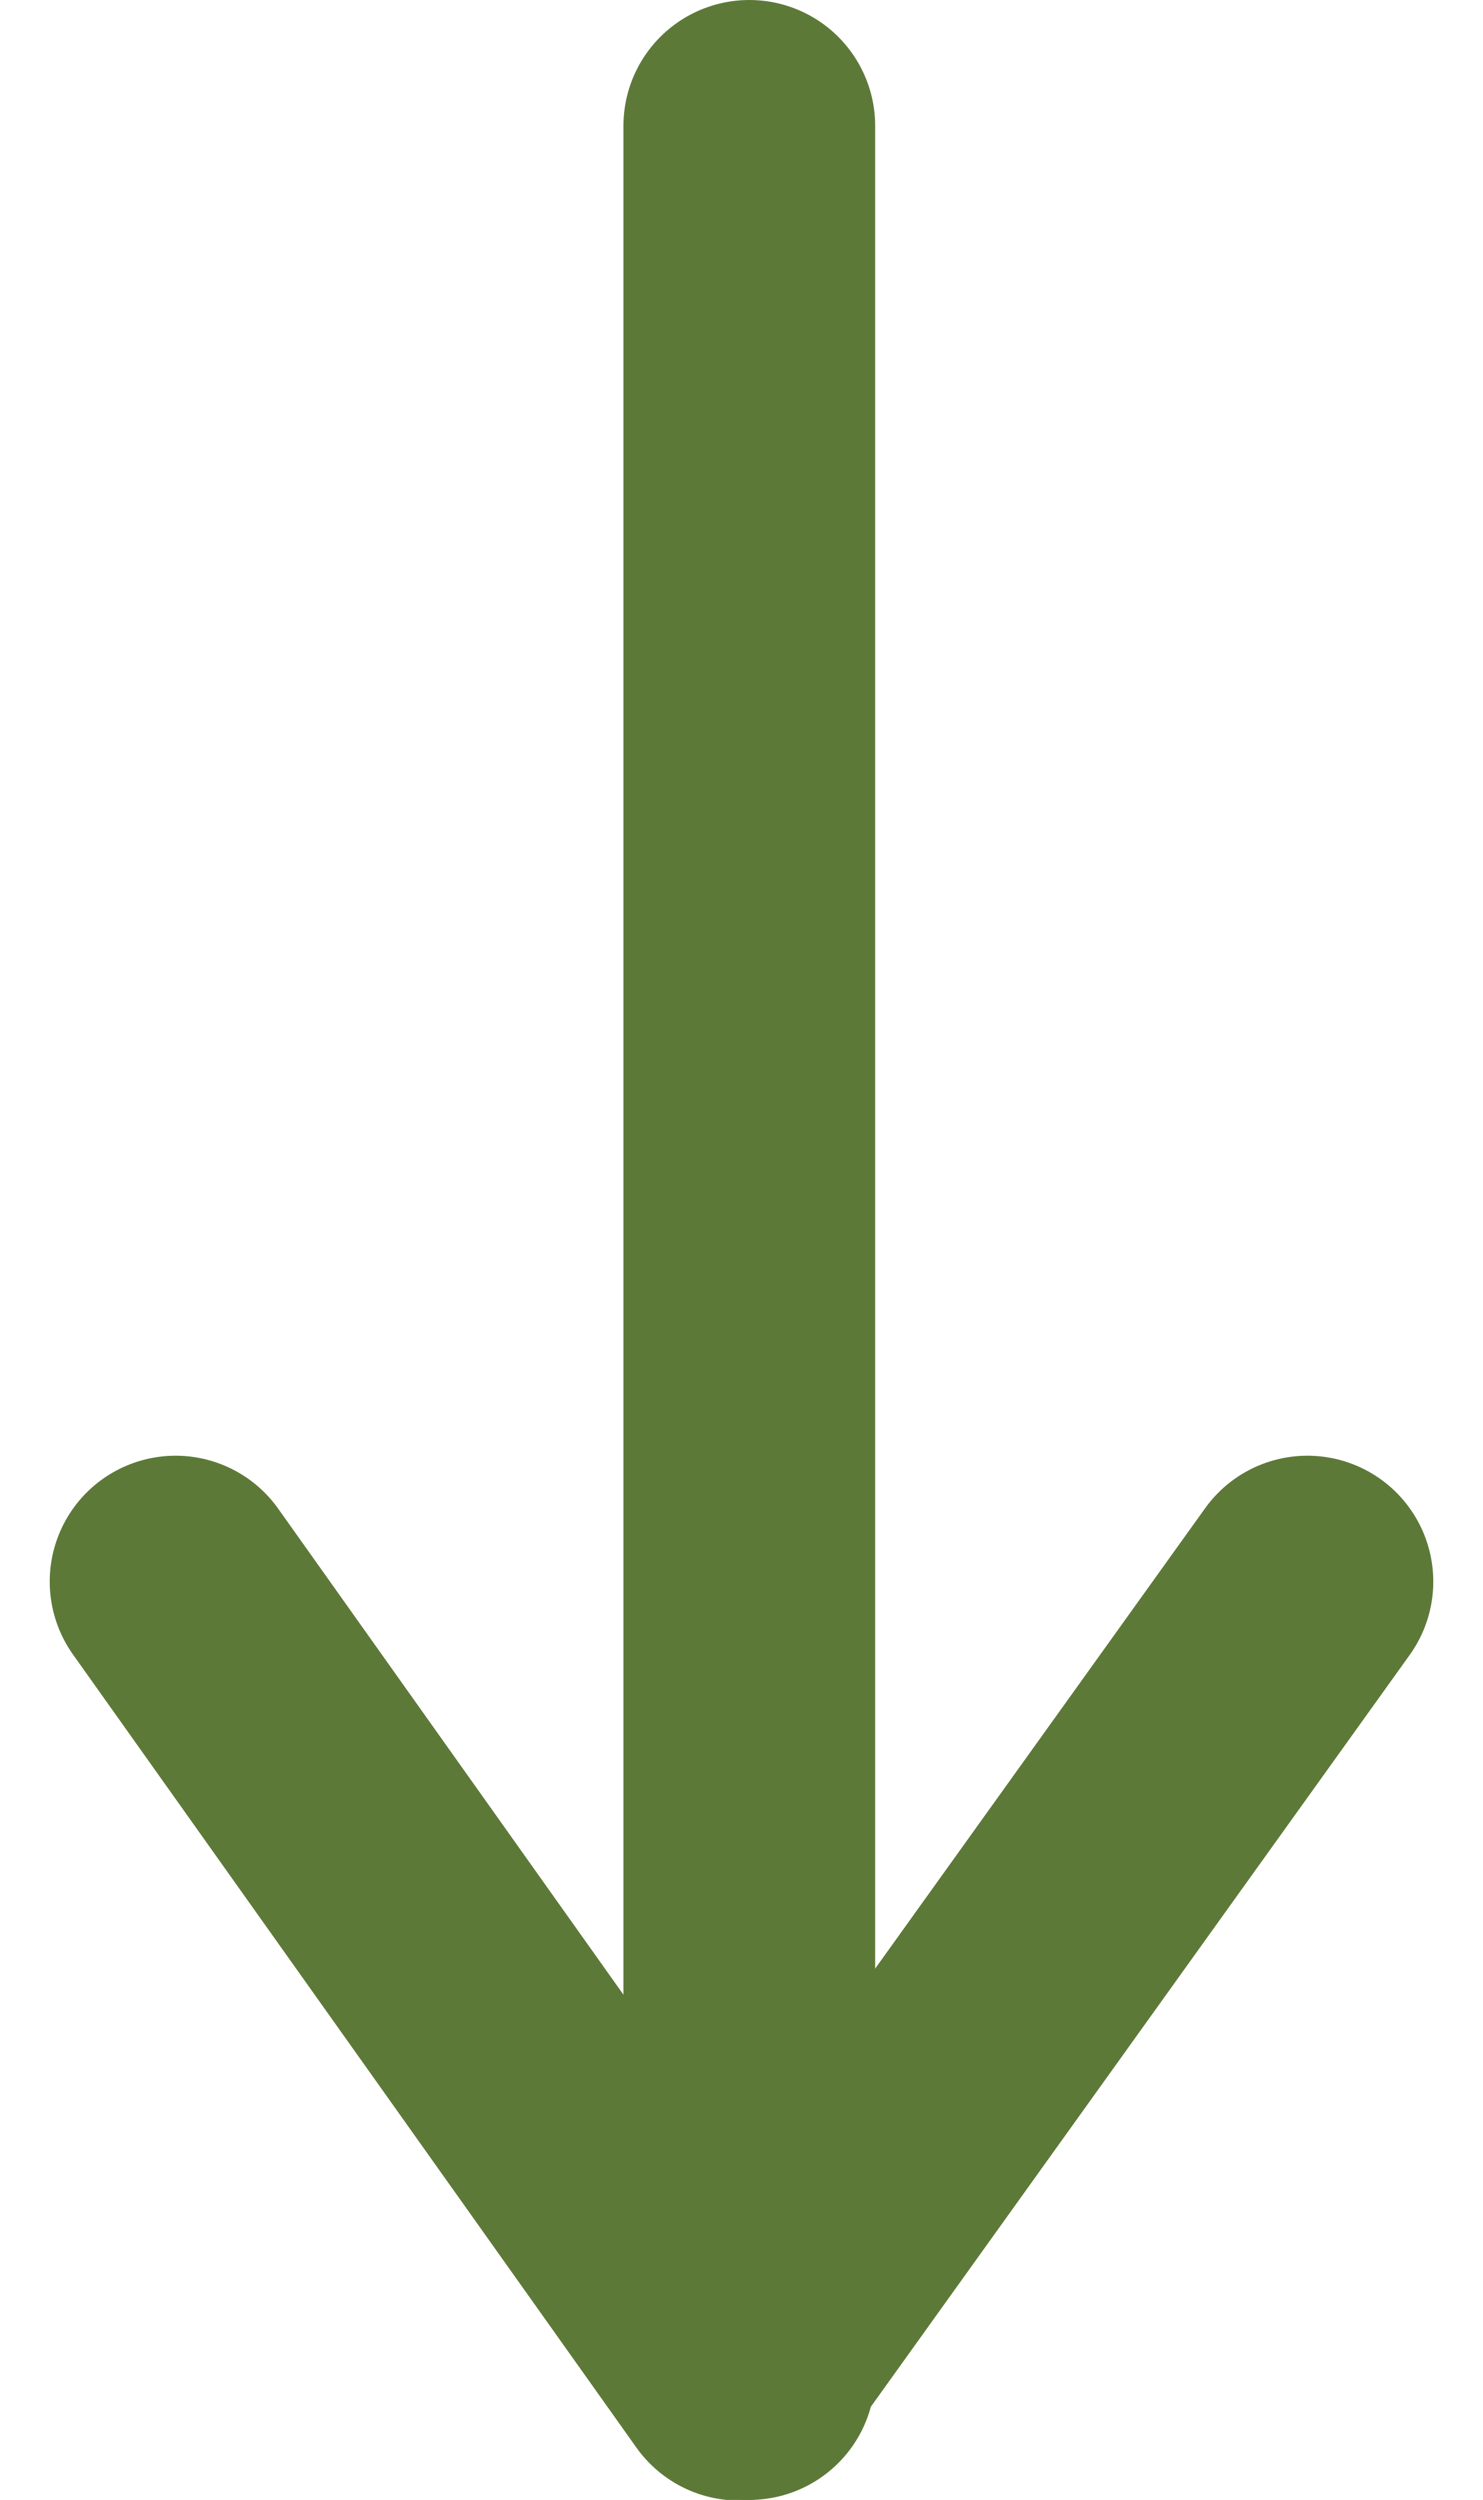
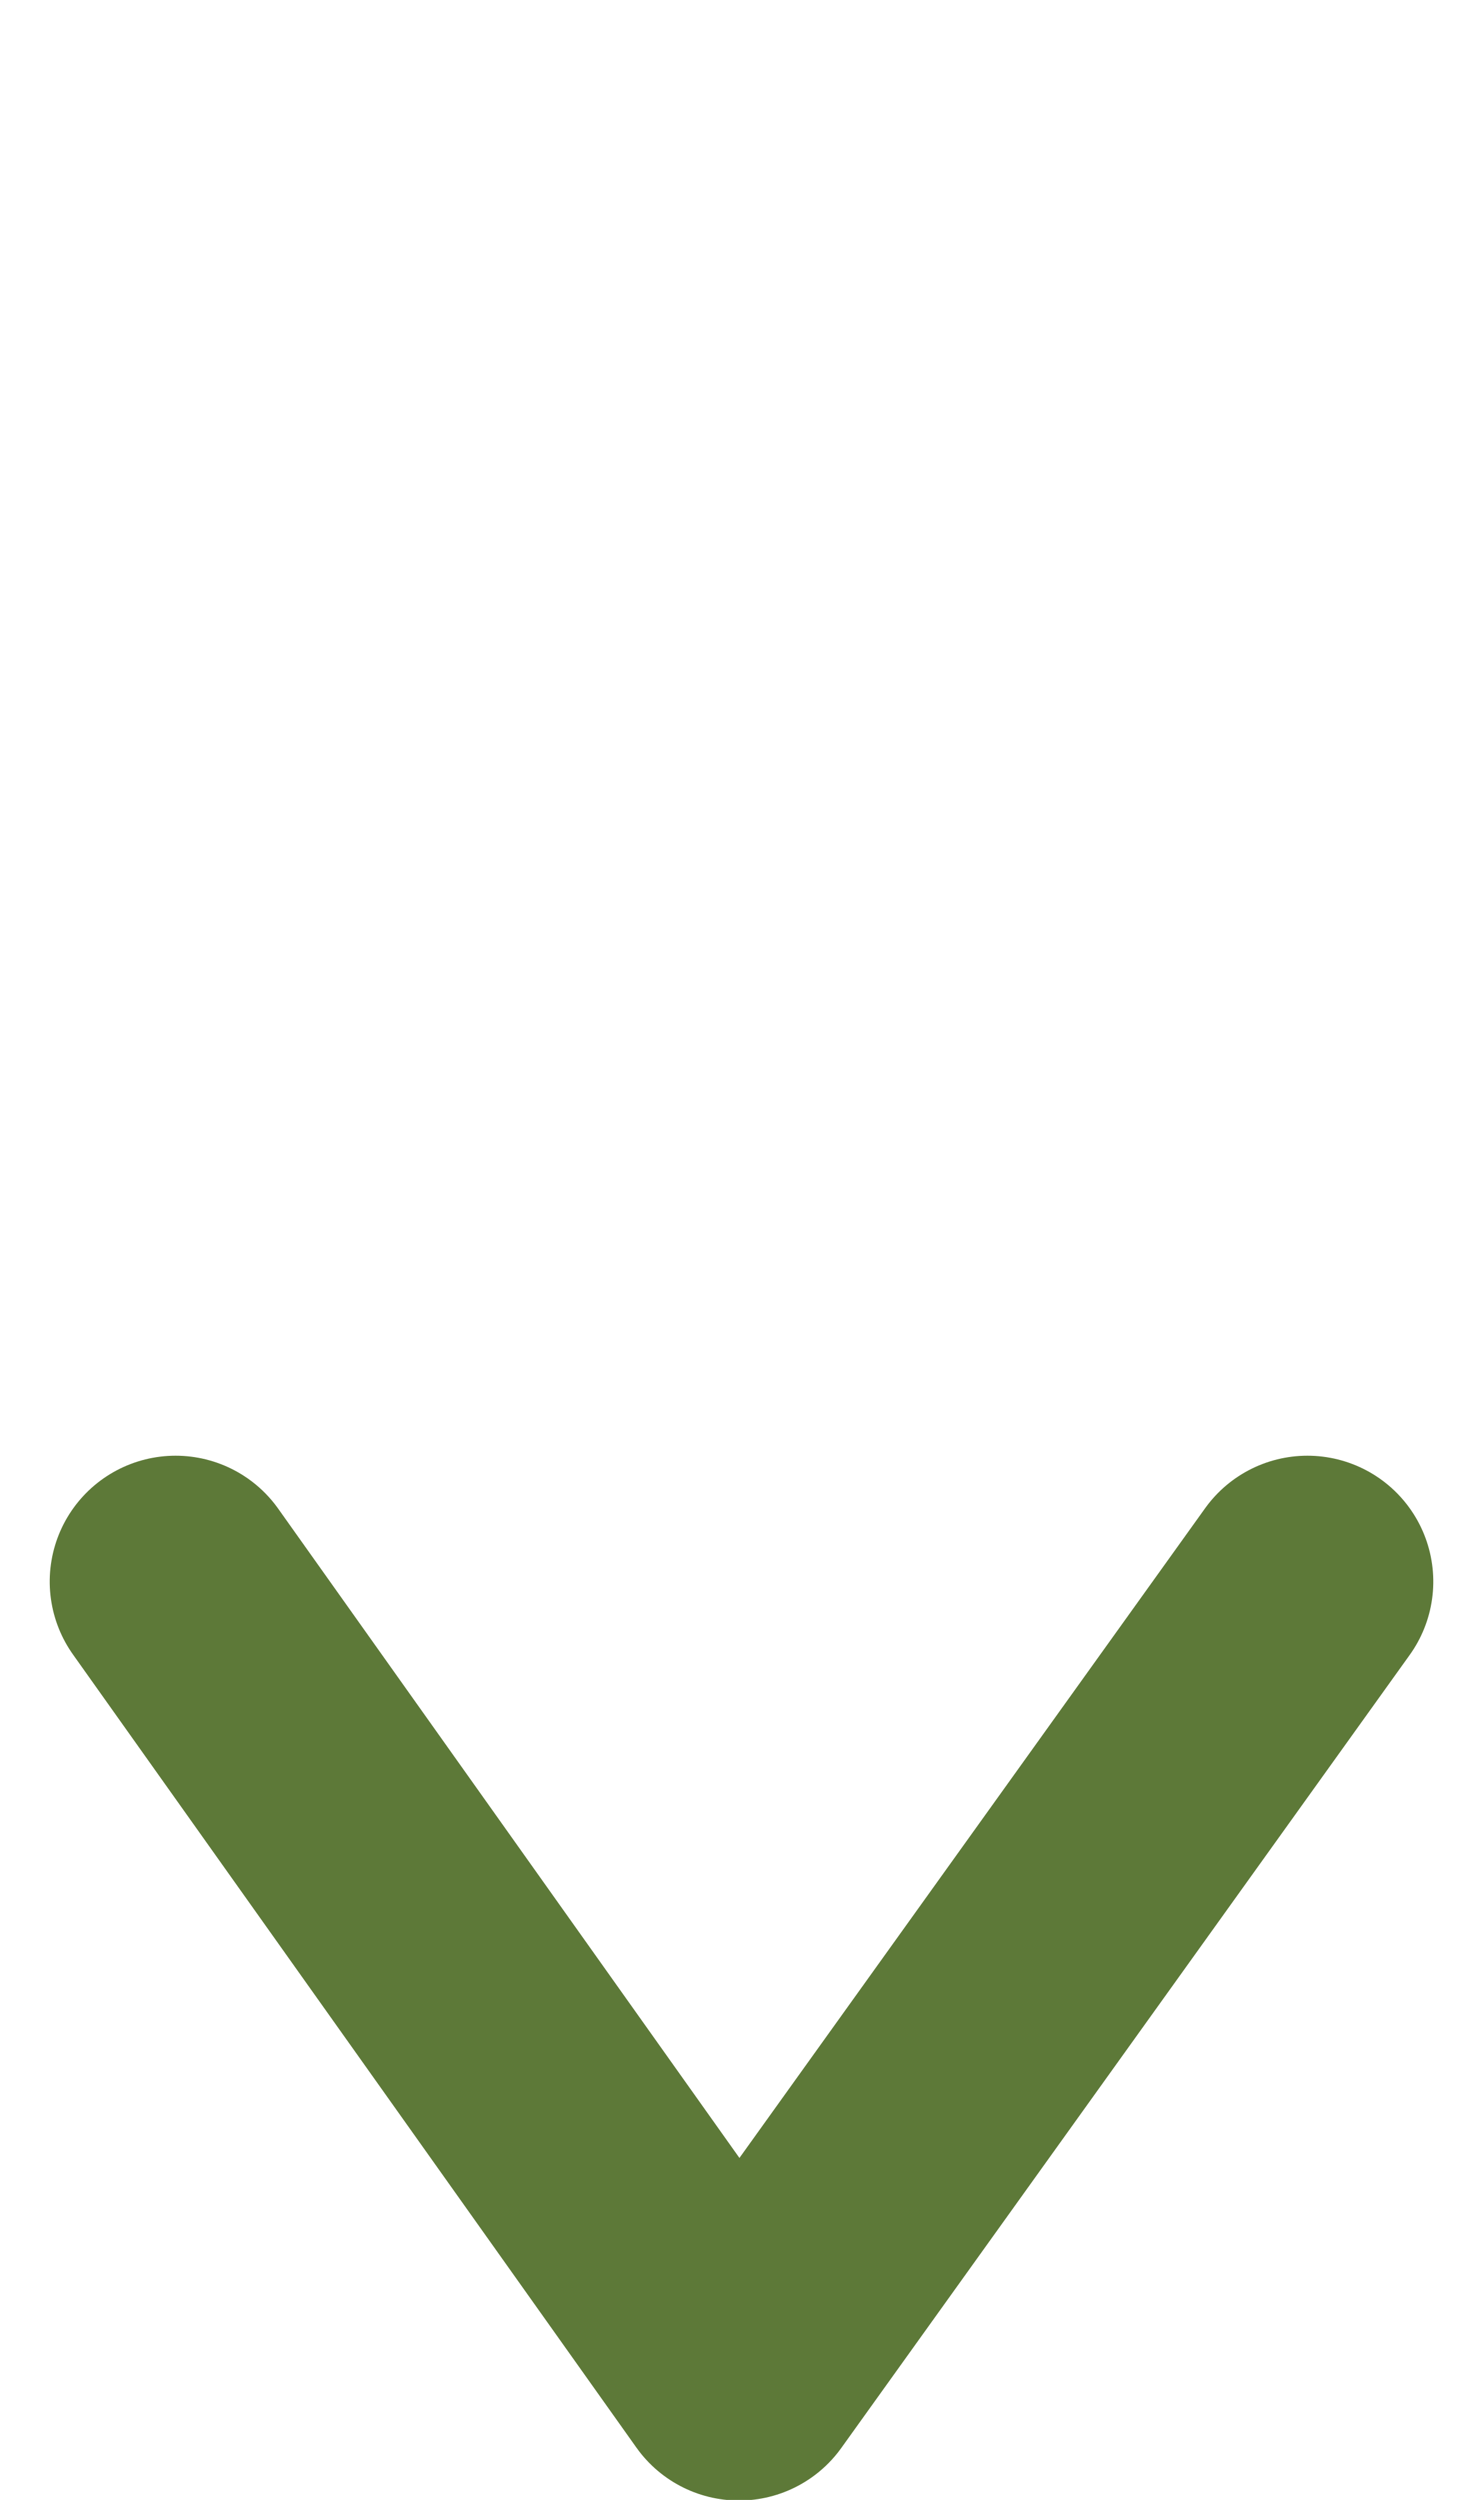
<svg xmlns="http://www.w3.org/2000/svg" width="11.782" height="19.859" viewBox="0 0 11.782 19.859">
  <g id="グループ_4816" data-name="グループ 4816" transform="translate(10.387 1) rotate(90)">
    <path id="パス_391" data-name="パス 391" d="M0,0,6.3,4.516,0,8.992" transform="translate(11.564)" fill="none" stroke="#5d7938" stroke-linecap="round" stroke-linejoin="round" stroke-width="2" />
-     <line id="線_205" data-name="線 205" x1="17.859" transform="translate(0 4.434)" fill="none" stroke="#5d7938" stroke-linecap="round" stroke-width="2" />
  </g>
</svg>